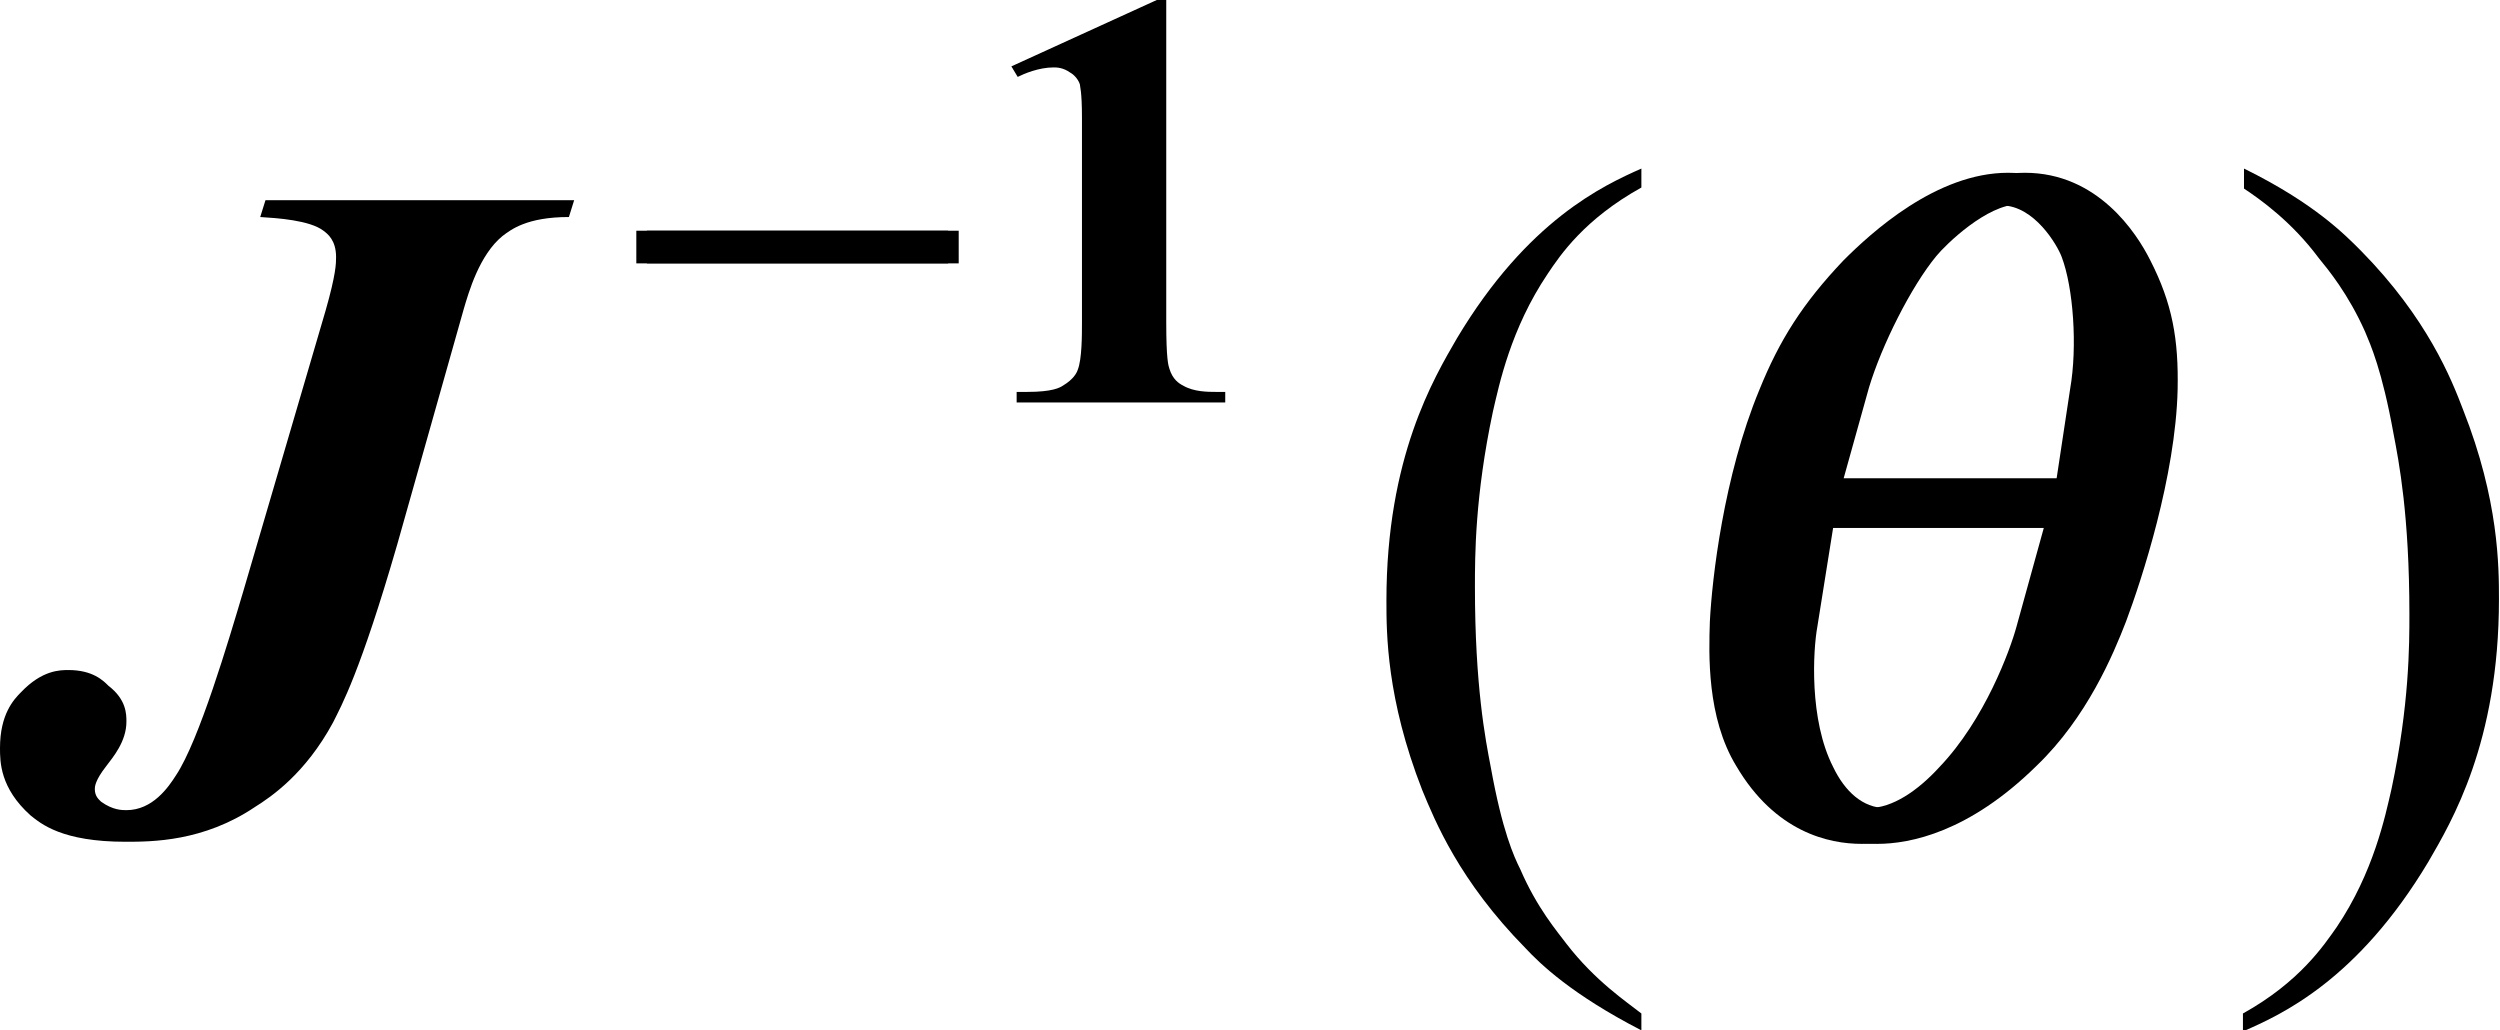
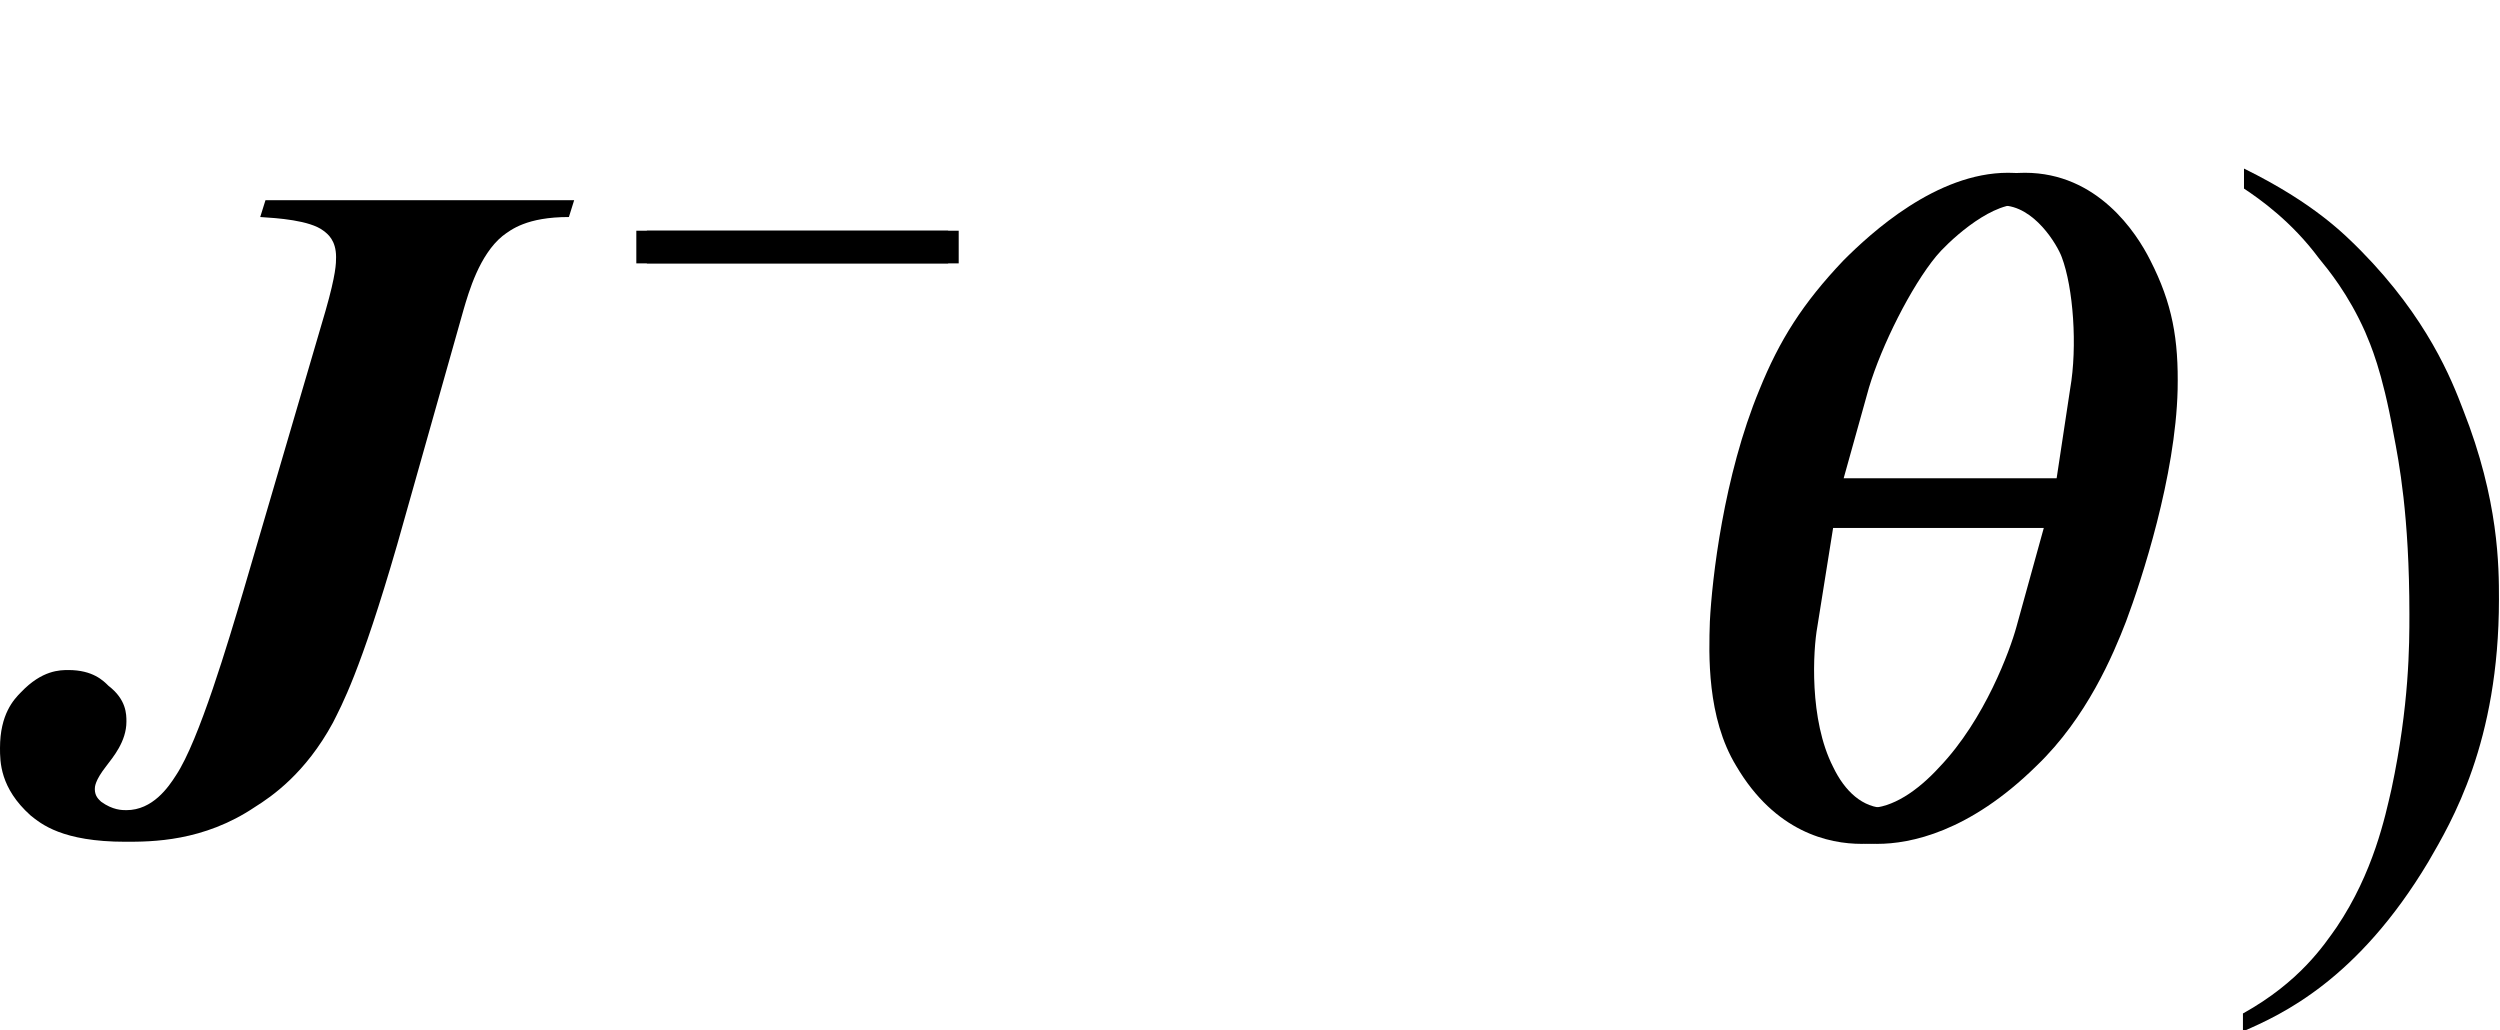
<svg xmlns="http://www.w3.org/2000/svg" version="1.1" id="レイヤー_1" x="0px" y="0px" viewBox="0 0 23.73 9.78" style="enable-background:new 0 0 23.73 9.78;" xml:space="preserve">
  <g>
    <path d="M2.47,2.06l0.05-0.16h2.93L5.4,2.06c-0.4,0-0.55,0.12-0.63,0.18C4.55,2.42,4.45,2.77,4.4,2.94L3.77,5.17   C3.42,6.38,3.24,6.7,3.16,6.86c-0.26,0.48-0.58,0.7-0.74,0.8C1.93,7.99,1.44,7.99,1.19,7.99c-0.6,0-0.8-0.17-0.9-0.25   C0,7.48,0,7.23,0,7.1c0-0.32,0.13-0.46,0.2-0.53c0.2-0.21,0.37-0.21,0.45-0.21c0.23,0,0.33,0.1,0.38,0.15   C1.2,6.64,1.2,6.78,1.2,6.85c0,0.19-0.13,0.34-0.19,0.42c-0.11,0.14-0.11,0.2-0.11,0.22c0,0.07,0.04,0.1,0.06,0.12   c0.11,0.08,0.2,0.08,0.24,0.08c0.25,0,0.4-0.22,0.47-0.33c0.22-0.33,0.5-1.28,0.64-1.75l0.78-2.66c0.1-0.35,0.1-0.45,0.1-0.51   c0-0.16-0.08-0.22-0.12-0.25C2.94,2.09,2.63,2.07,2.47,2.06z" />
    <rect x="6.04" y="2.19" width="2.96" height="0.31" />
    <rect x="6.14" y="2.19" width="2.96" height="0.31" />
-     <path d="M11.07,0v3.06c0,0.35,0.02,0.41,0.03,0.44c0.03,0.1,0.09,0.14,0.13,0.16c0.1,0.06,0.24,0.06,0.31,0.06h0.09v0.1H9.65v-0.1   h0.1c0.24,0,0.31-0.04,0.34-0.06c0.1-0.06,0.13-0.12,0.14-0.15c0.04-0.1,0.04-0.33,0.04-0.45V1.12c0-0.26-0.02-0.3-0.02-0.32   c-0.02-0.06-0.07-0.1-0.09-0.11c-0.07-0.05-0.13-0.05-0.16-0.05c-0.14,0-0.28,0.06-0.34,0.09L9.6,0.63L10.98,0H11.07z" />
-     <path d="M15.58,9.62v0.16C14.92,9.44,14.62,9.15,14.48,9c-0.63-0.64-0.86-1.21-0.98-1.5c-0.34-0.87-0.34-1.49-0.34-1.8   c0-1.36,0.45-2.11,0.67-2.49c0.67-1.12,1.39-1.45,1.75-1.61v0.18c-0.54,0.3-0.77,0.64-0.89,0.82c-0.35,0.52-0.46,1.05-0.52,1.31   c-0.17,0.8-0.17,1.37-0.17,1.66c0,0.94,0.1,1.45,0.15,1.71c0.11,0.61,0.22,0.85,0.28,0.97c0.16,0.37,0.35,0.59,0.44,0.71   C15.14,9.31,15.44,9.51,15.58,9.62z" />
    <path d="M21.3,1.79V1.6c0.67,0.33,0.96,0.63,1.11,0.78c0.63,0.64,0.86,1.22,0.97,1.51c0.34,0.86,0.34,1.49,0.34,1.8   c0,1.36-0.45,2.11-0.67,2.49c-0.67,1.12-1.39,1.45-1.76,1.61V9.62c0.54-0.3,0.77-0.65,0.89-0.82c0.35-0.52,0.46-1.05,0.52-1.31   c0.17-0.8,0.17-1.37,0.17-1.66c0-0.94-0.1-1.45-0.15-1.71c-0.11-0.61-0.22-0.85-0.27-0.97c-0.16-0.36-0.35-0.59-0.44-0.7   C21.75,2.1,21.45,1.89,21.3,1.79z" />
    <path d="M19.4,5.01l-0.26,0.94c-0.06,0.22-0.3,0.88-0.73,1.33c-0.21,0.23-0.45,0.39-0.67,0.39s-0.39-0.16-0.5-0.39   C17,6.83,17.05,6.17,17.09,5.95l0.15-0.94H19.4z M17.34,4.54l0.24-0.86c0.12-0.4,0.4-0.96,0.64-1.25C18.3,2.33,18.69,1.95,19,1.95   c0.31,0,0.53,0.38,0.57,0.49c0.11,0.29,0.15,0.85,0.08,1.25l-0.13,0.86H17.34z M19.06,1.64c-0.68,0-1.3,0.57-1.56,0.83   c-0.39,0.41-0.61,0.76-0.8,1.23c-0.34,0.82-0.45,1.8-0.47,2.2c-0.01,0.31-0.03,0.91,0.25,1.37c0.37,0.63,0.88,0.74,1.19,0.74   s0.87-0.11,1.51-0.74c0.48-0.46,0.73-1.06,0.85-1.37c0.15-0.4,0.47-1.38,0.49-2.2c0.01-0.48-0.05-0.82-0.26-1.23   C20.12,2.21,19.75,1.64,19.06,1.64z" />
    <path d="M19.56,5.01L19.3,5.95c-0.06,0.22-0.3,0.88-0.73,1.33c-0.21,0.23-0.45,0.39-0.67,0.39s-0.39-0.16-0.5-0.39   c-0.23-0.45-0.19-1.11-0.15-1.33l0.15-0.94H19.56z M17.5,4.54l0.24-0.86c0.12-0.4,0.4-0.96,0.64-1.25   c0.09-0.11,0.48-0.49,0.78-0.49s0.53,0.38,0.57,0.49c0.11,0.29,0.15,0.85,0.08,1.25l-0.13,0.86H17.5z M19.22,1.64   c-0.68,0-1.3,0.57-1.56,0.83c-0.39,0.41-0.61,0.76-0.8,1.23c-0.34,0.82-0.45,1.8-0.47,2.2c-0.01,0.31-0.03,0.91,0.25,1.37   C17,7.9,17.52,8.01,17.82,8.01c0.31,0,0.87-0.11,1.51-0.74c0.48-0.46,0.73-1.06,0.85-1.37c0.15-0.4,0.47-1.38,0.49-2.2   c0.01-0.48-0.05-0.82-0.26-1.23C20.28,2.21,19.91,1.64,19.22,1.64z" />
  </g>
</svg>